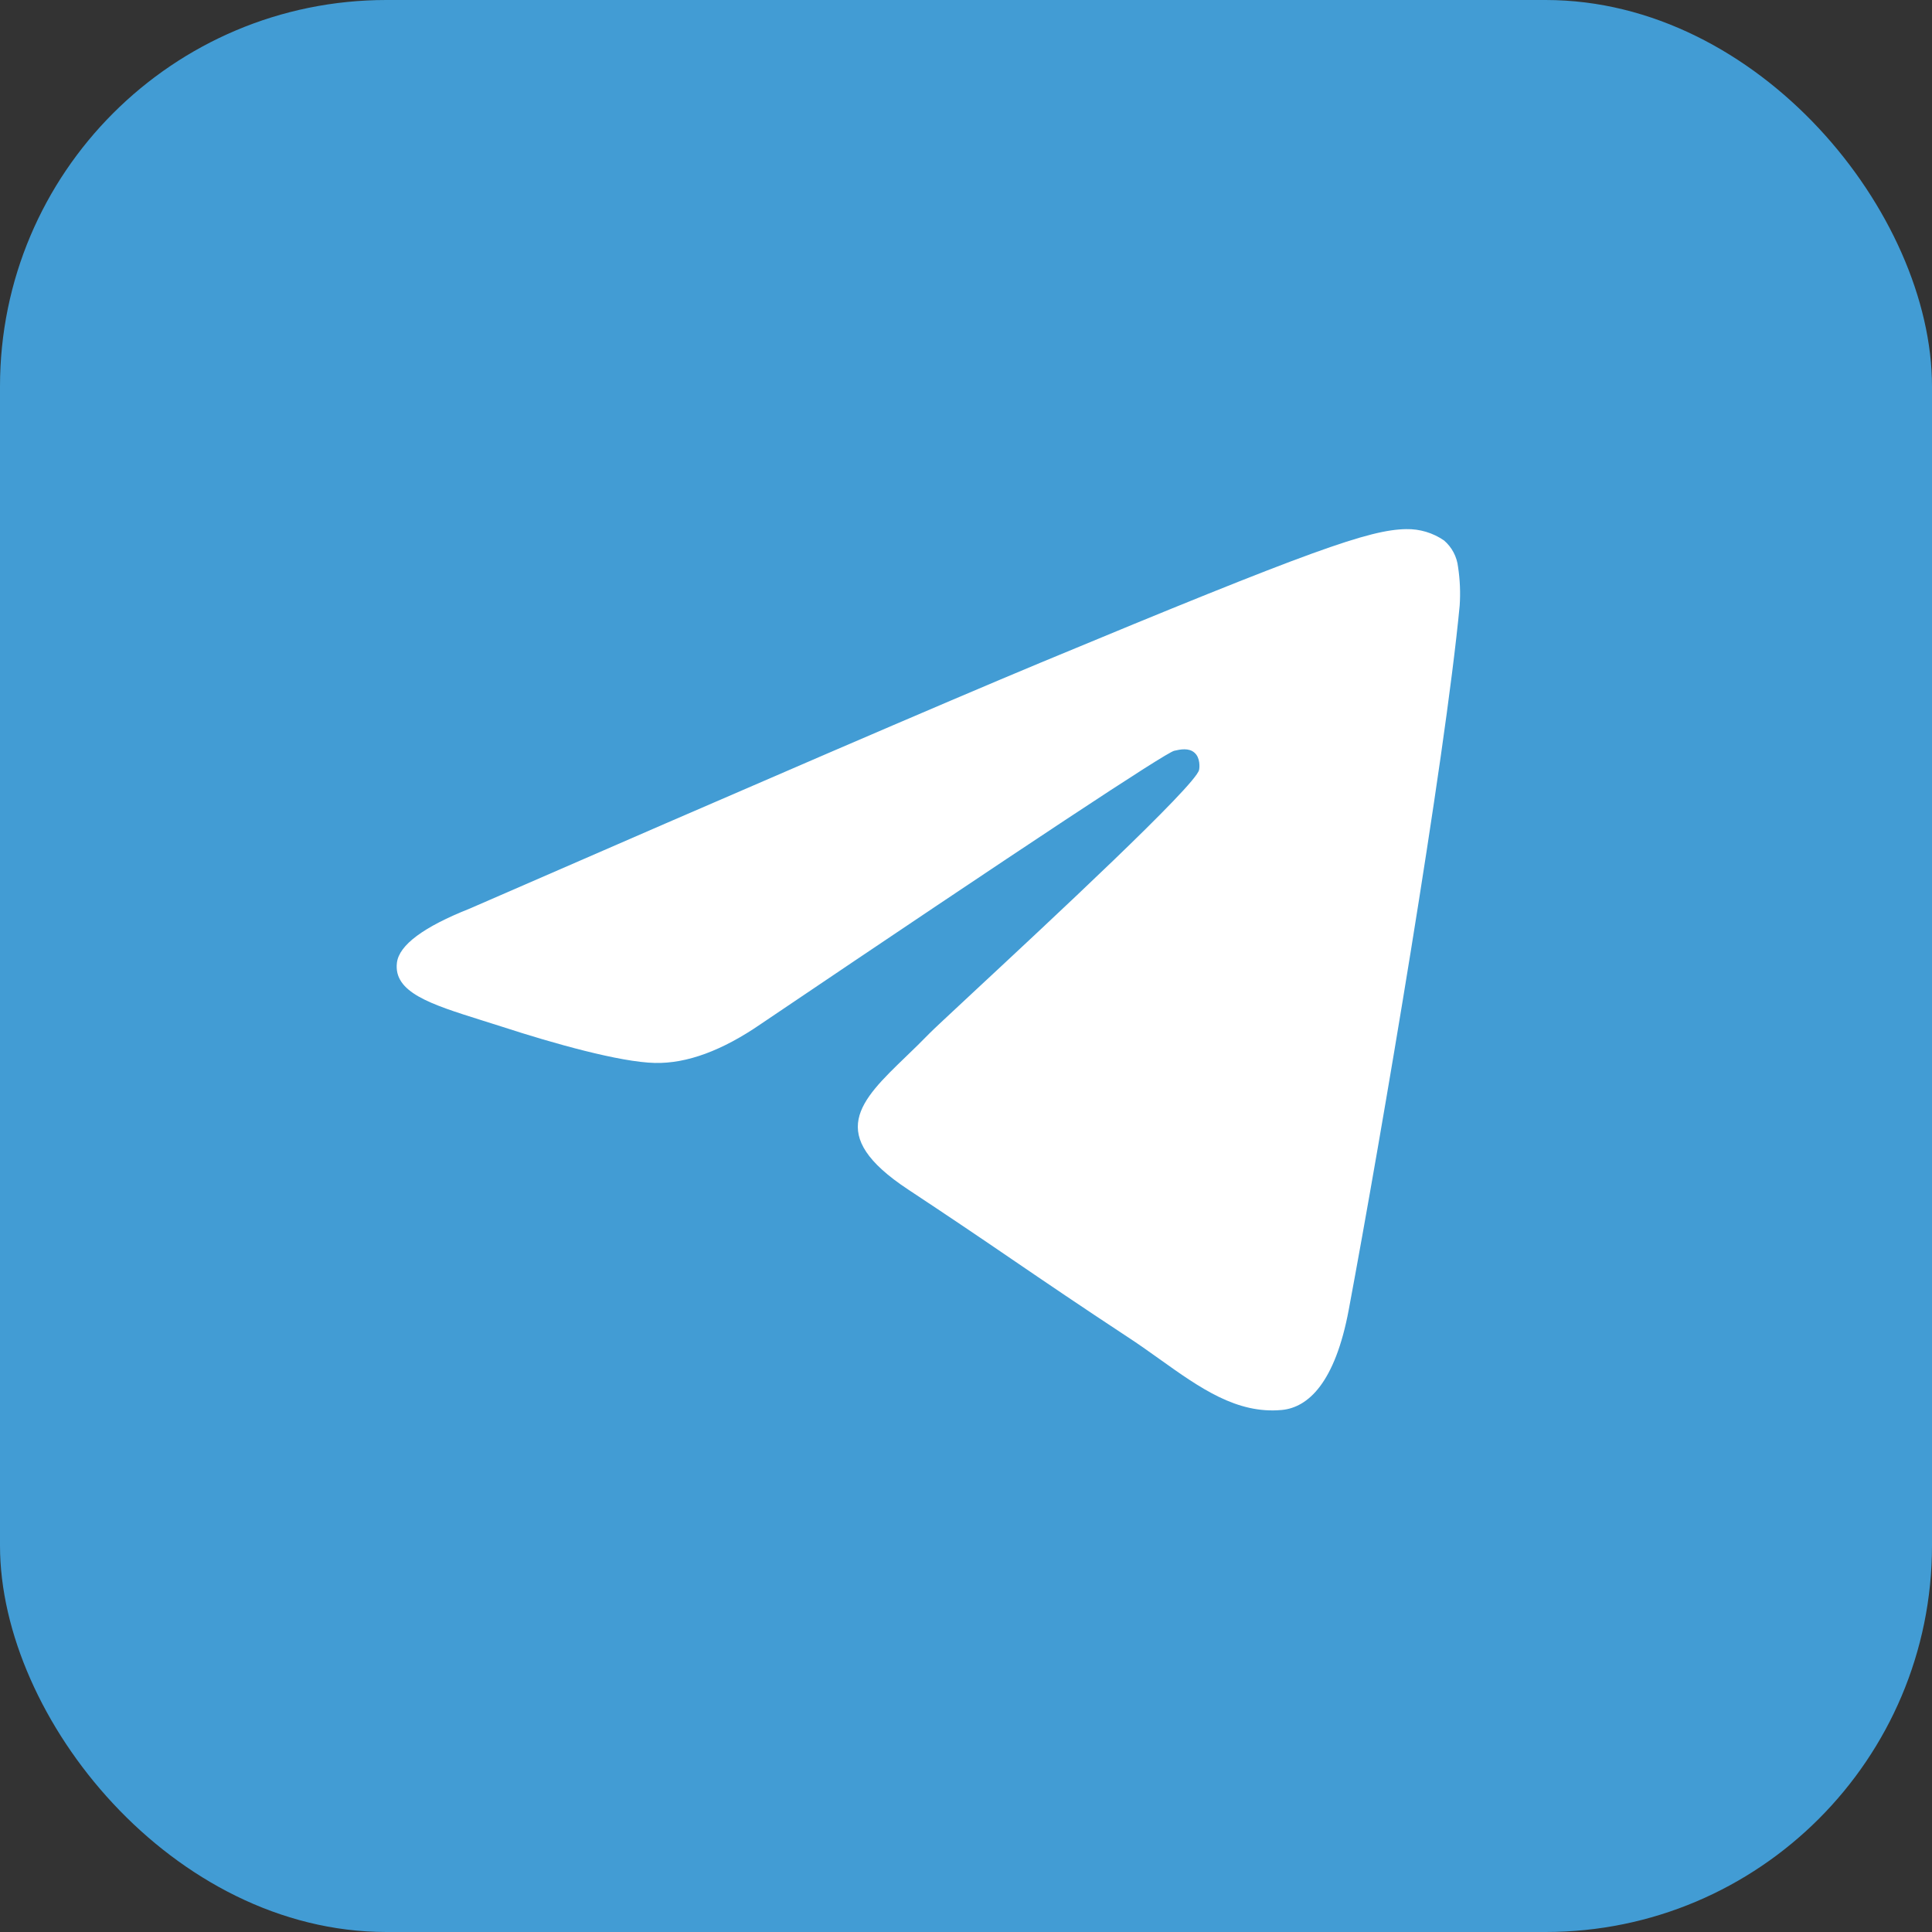
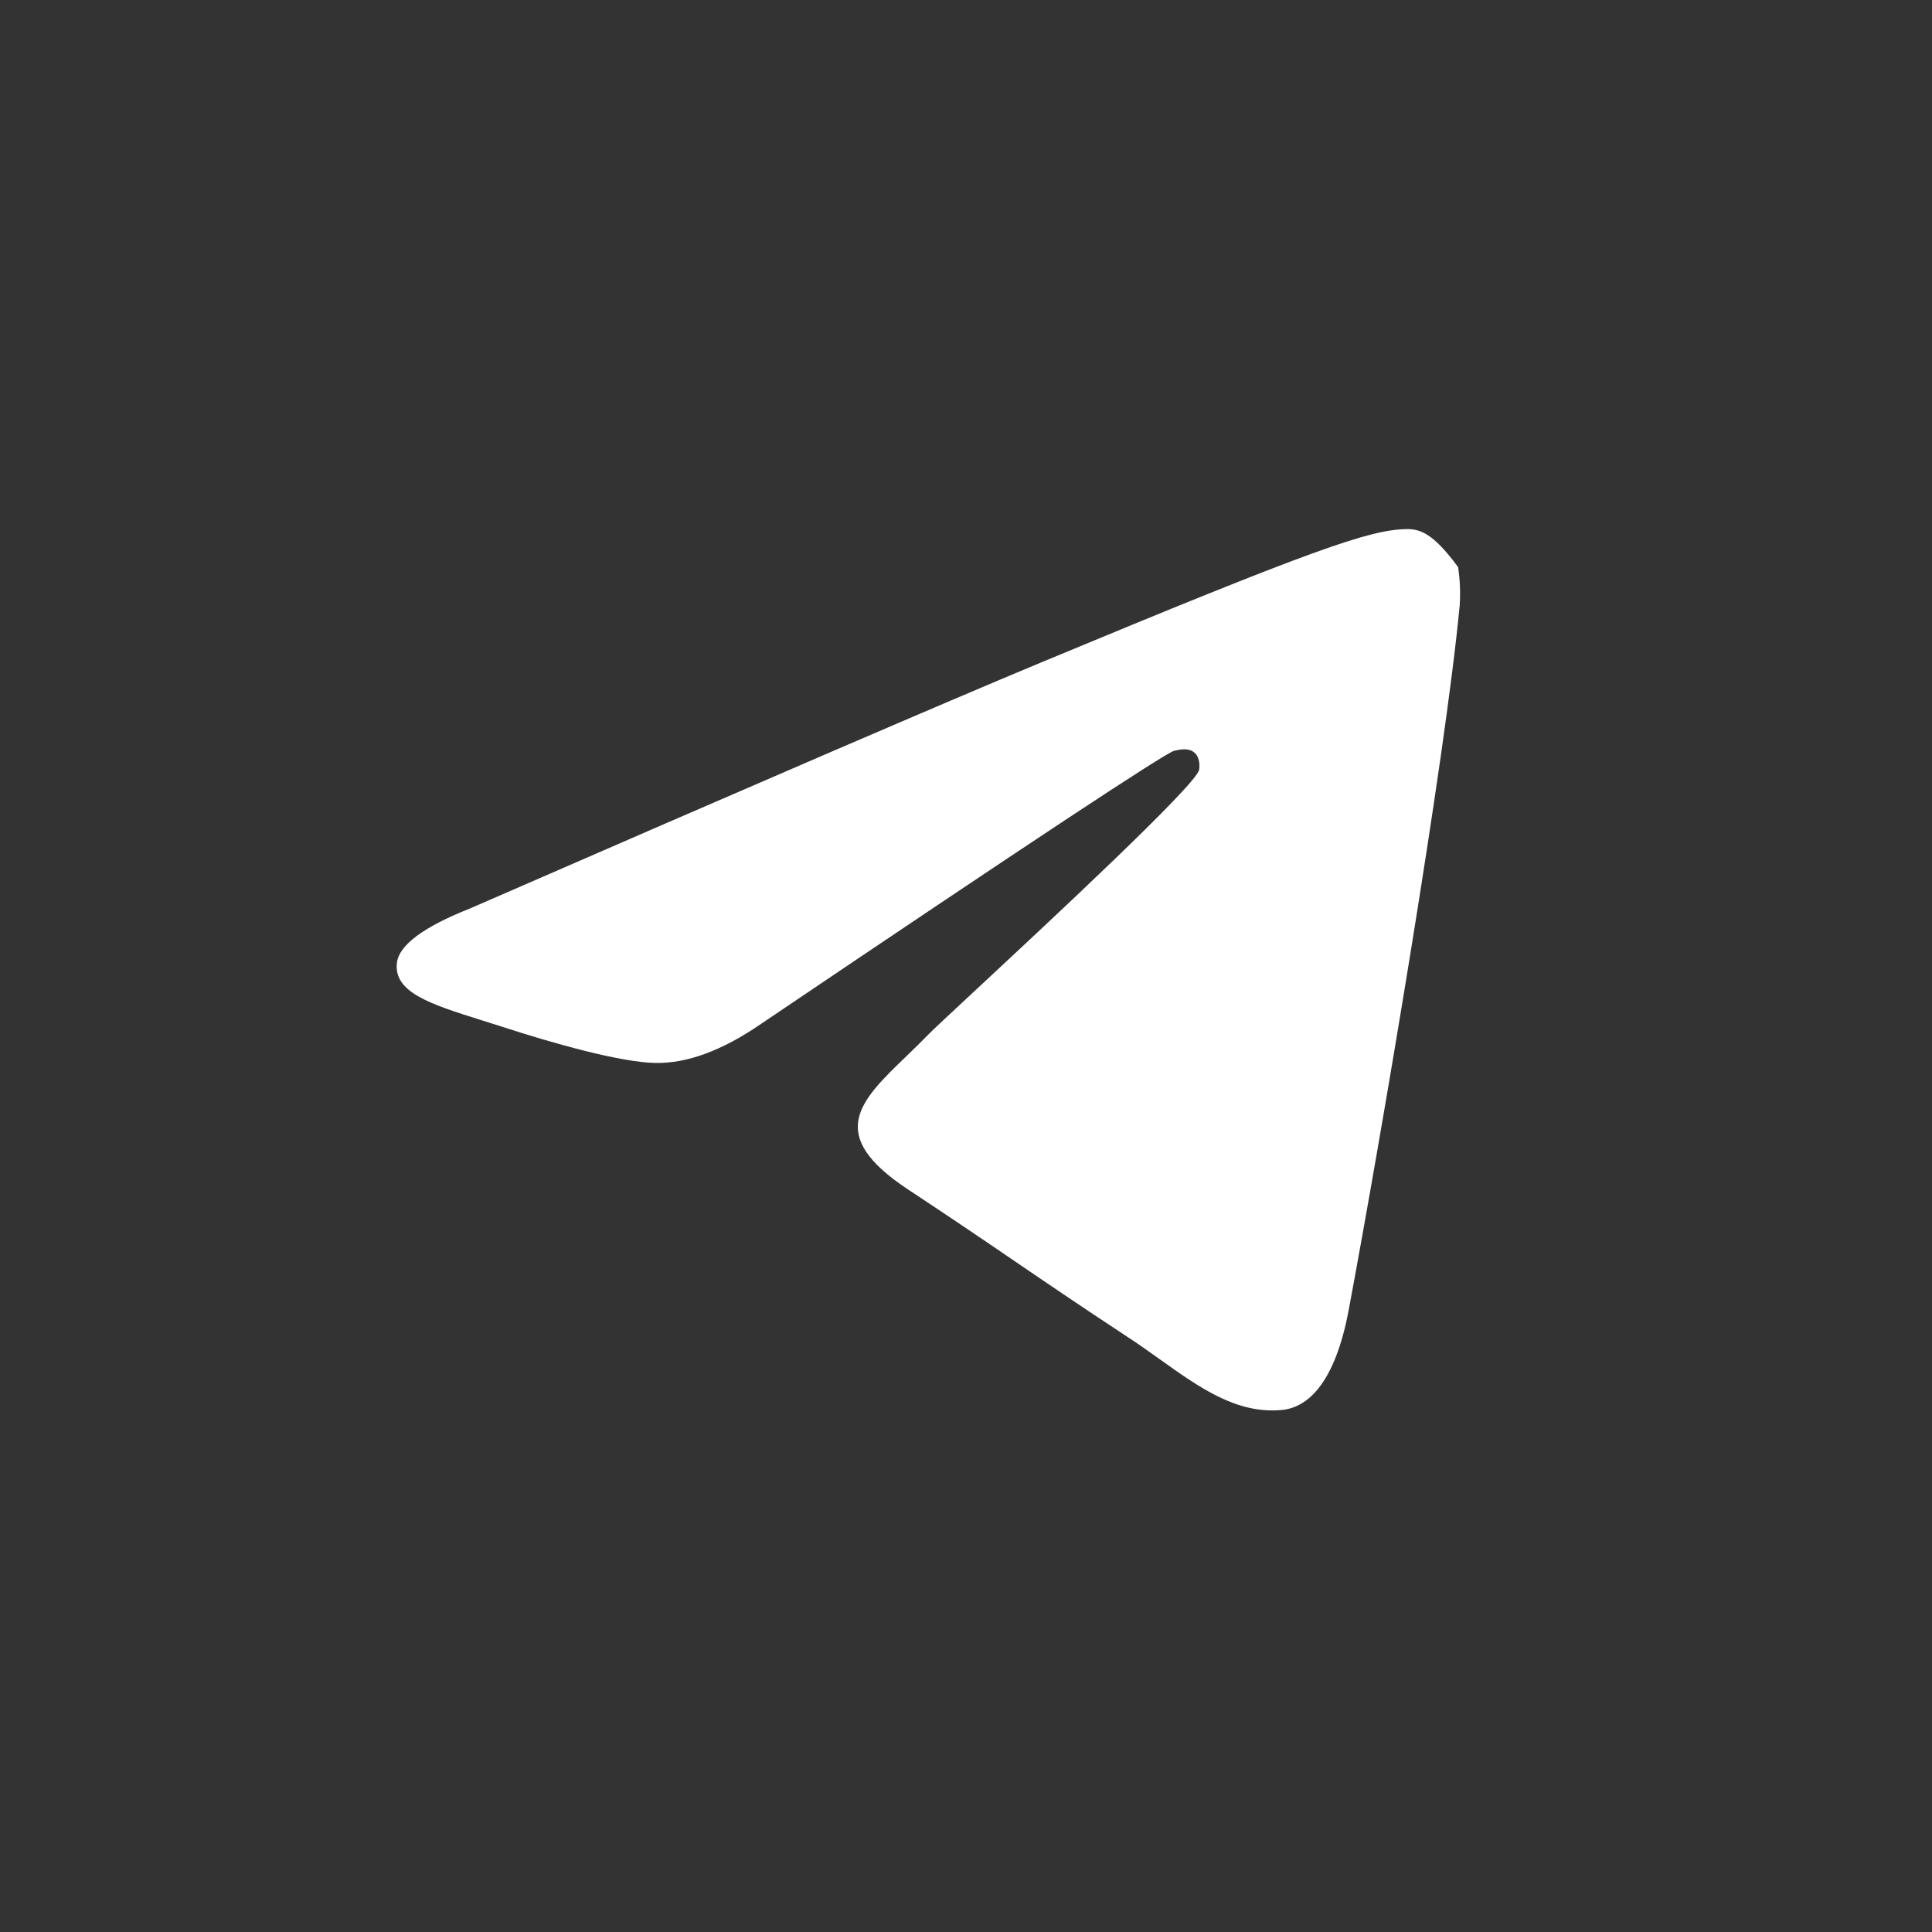
<svg xmlns="http://www.w3.org/2000/svg" width="40" height="40" viewBox="0 0 40 40" fill="none">
  <rect x="0" y="0" width="40" height="40" fill="#333333" stroke="none" />
-   <rect width="40" height="40" rx="8" fill="#429CD4" />
-   <path d="M21.551 13.717C19.579 14.538 15.636 16.236 9.726 18.811C8.768 19.191 8.264 19.566 8.218 19.931C8.142 20.547 8.915 20.791 9.967 21.122L10.41 21.262C11.444 21.599 12.838 21.992 13.56 22.007C14.219 22.022 14.952 21.753 15.76 21.196C21.282 17.468 24.133 15.585 24.311 15.544C24.438 15.514 24.615 15.479 24.732 15.585C24.851 15.689 24.838 15.889 24.825 15.942C24.749 16.269 21.716 19.087 20.147 20.547C19.658 21.003 19.311 21.325 19.24 21.399C19.084 21.558 18.925 21.716 18.763 21.87C17.8 22.798 17.081 23.492 18.801 24.627C19.63 25.175 20.294 25.623 20.955 26.075C21.675 26.566 22.395 27.055 23.328 27.669C23.563 27.821 23.791 27.985 24.012 28.142C24.851 28.741 25.608 29.278 26.538 29.192C27.081 29.141 27.641 28.634 27.925 27.114C28.596 23.523 29.917 15.745 30.221 12.539C30.239 12.272 30.228 12.005 30.188 11.741C30.164 11.527 30.061 11.331 29.899 11.191C29.668 11.031 29.393 10.949 29.113 10.955C28.353 10.968 27.18 11.376 21.551 13.717Z" fill="white" />
+   <path d="M21.551 13.717C19.579 14.538 15.636 16.236 9.726 18.811C8.768 19.191 8.264 19.566 8.218 19.931C8.142 20.547 8.915 20.791 9.967 21.122L10.41 21.262C11.444 21.599 12.838 21.992 13.56 22.007C14.219 22.022 14.952 21.753 15.76 21.196C21.282 17.468 24.133 15.585 24.311 15.544C24.438 15.514 24.615 15.479 24.732 15.585C24.851 15.689 24.838 15.889 24.825 15.942C24.749 16.269 21.716 19.087 20.147 20.547C19.658 21.003 19.311 21.325 19.24 21.399C19.084 21.558 18.925 21.716 18.763 21.87C17.8 22.798 17.081 23.492 18.801 24.627C19.63 25.175 20.294 25.623 20.955 26.075C21.675 26.566 22.395 27.055 23.328 27.669C23.563 27.821 23.791 27.985 24.012 28.142C24.851 28.741 25.608 29.278 26.538 29.192C27.081 29.141 27.641 28.634 27.925 27.114C28.596 23.523 29.917 15.745 30.221 12.539C30.239 12.272 30.228 12.005 30.188 11.741C29.668 11.031 29.393 10.949 29.113 10.955C28.353 10.968 27.18 11.376 21.551 13.717Z" fill="white" />
</svg>